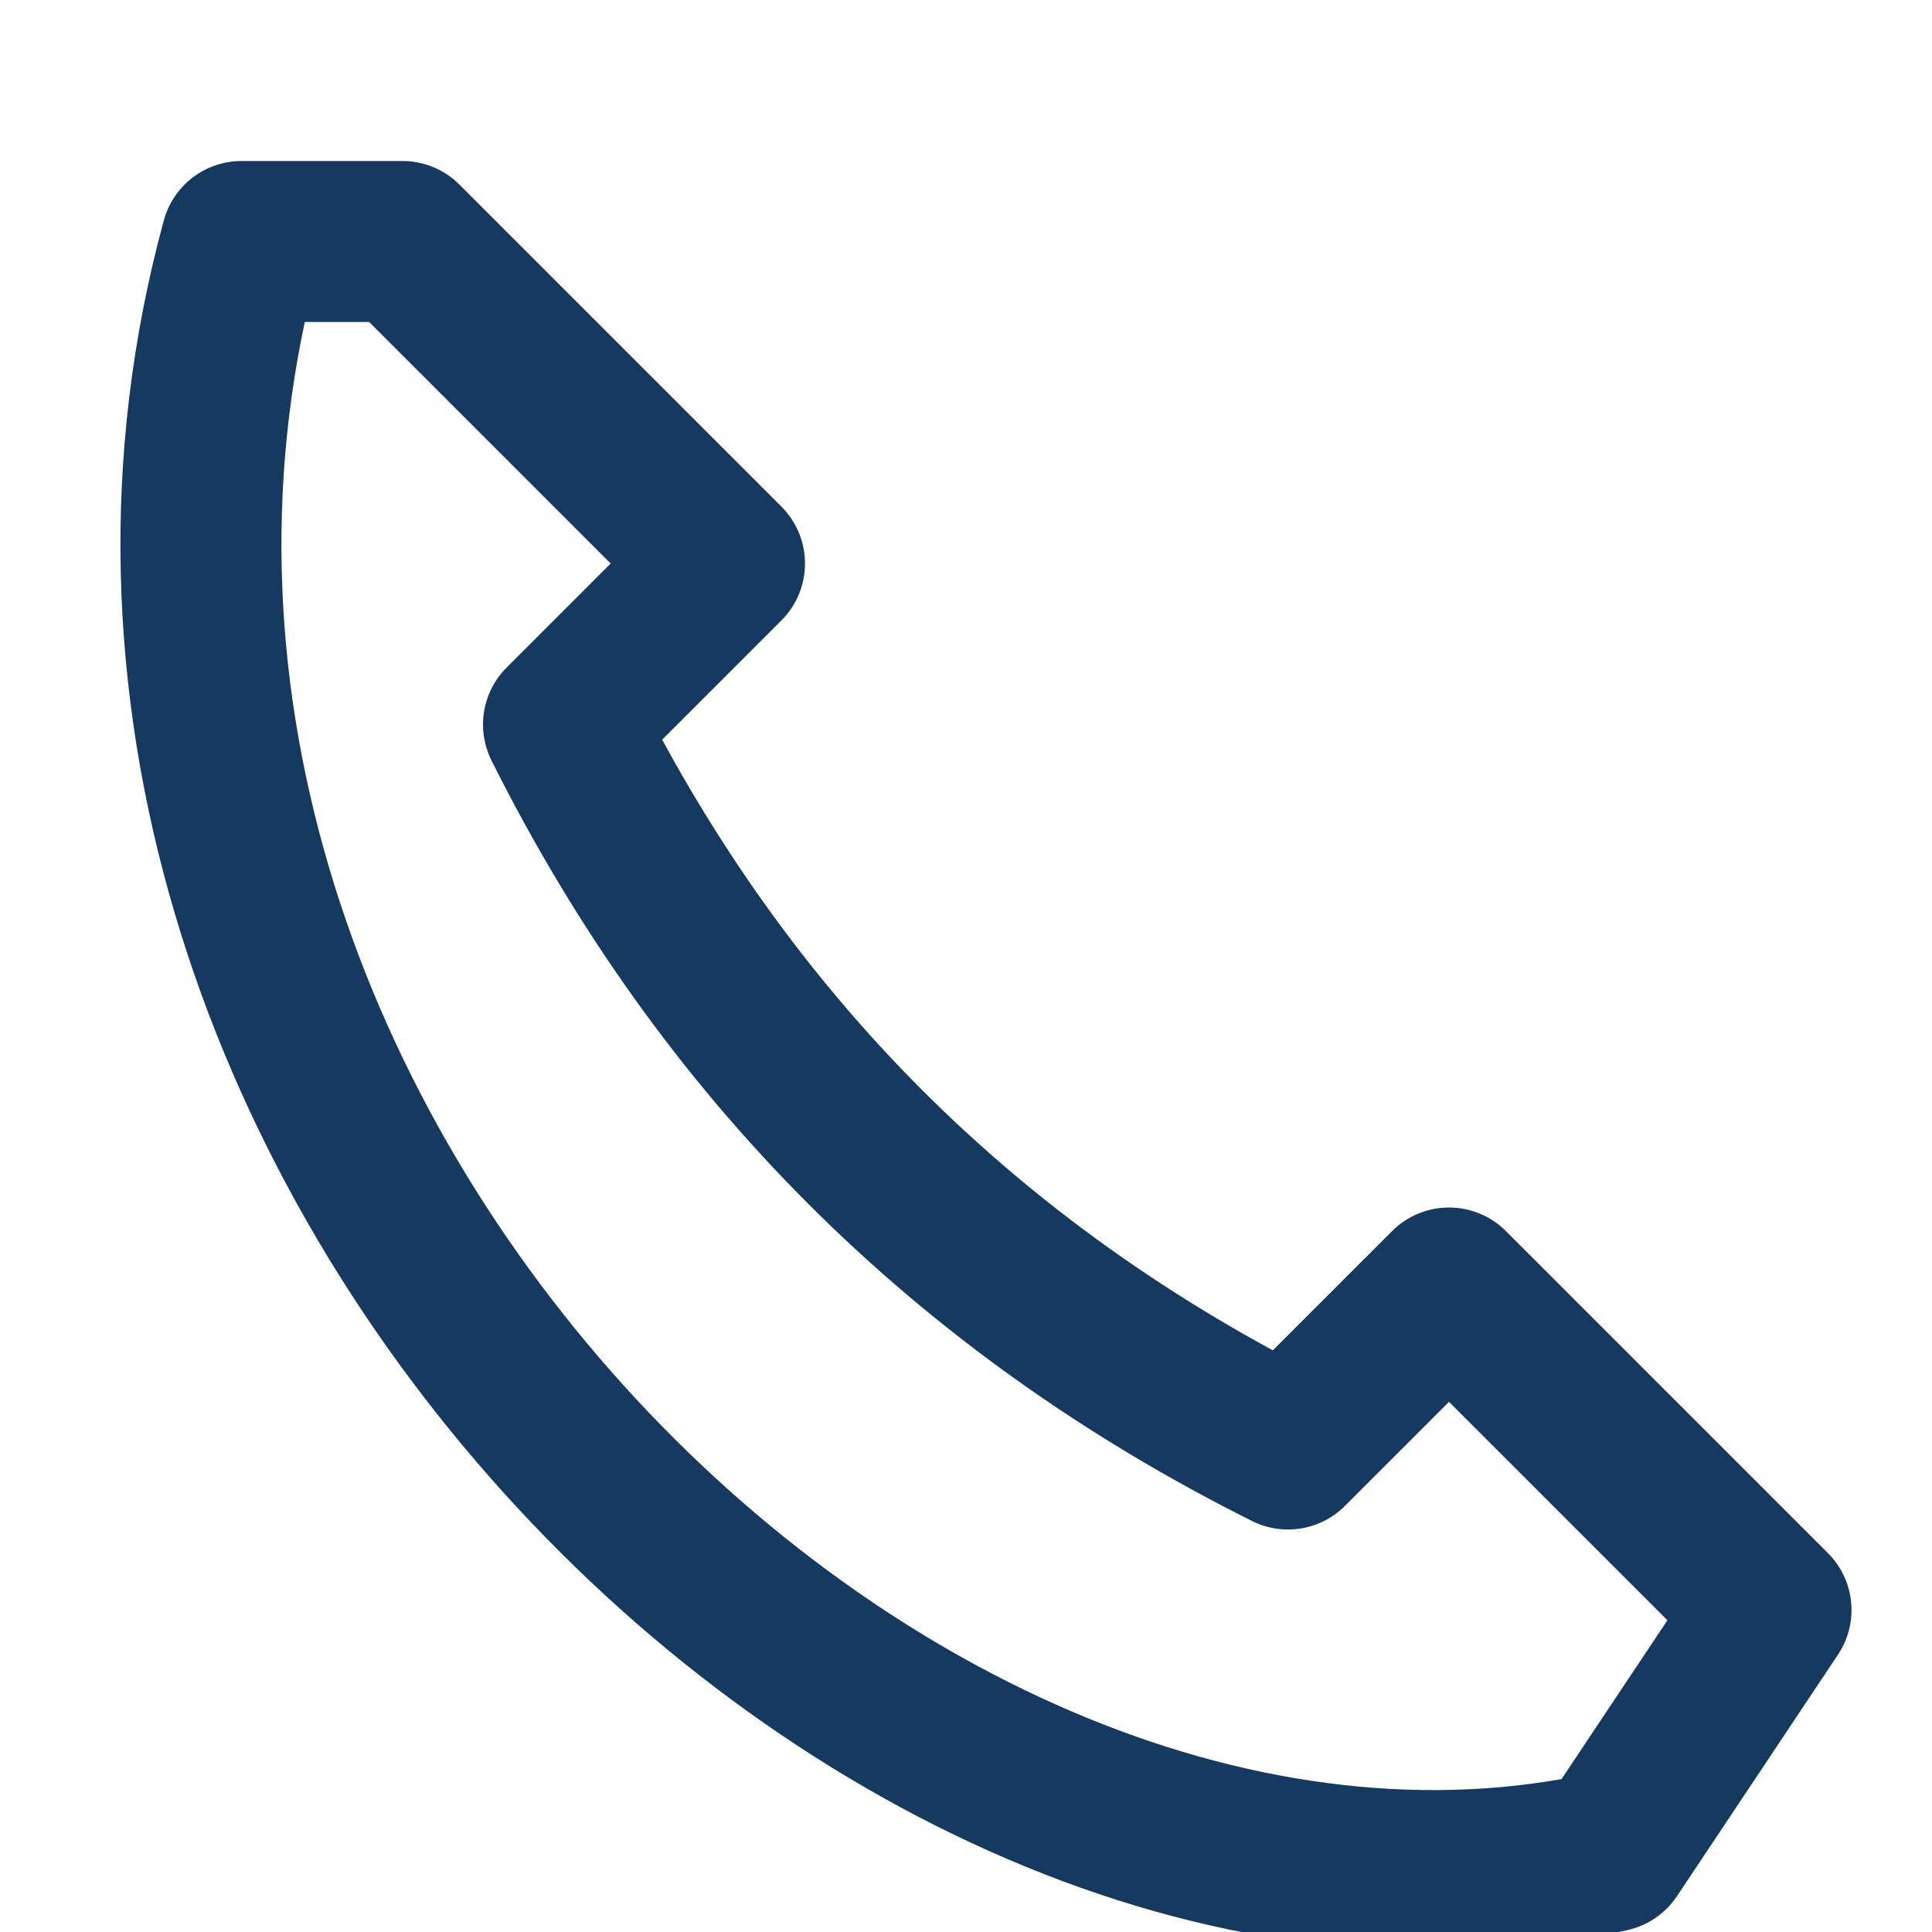
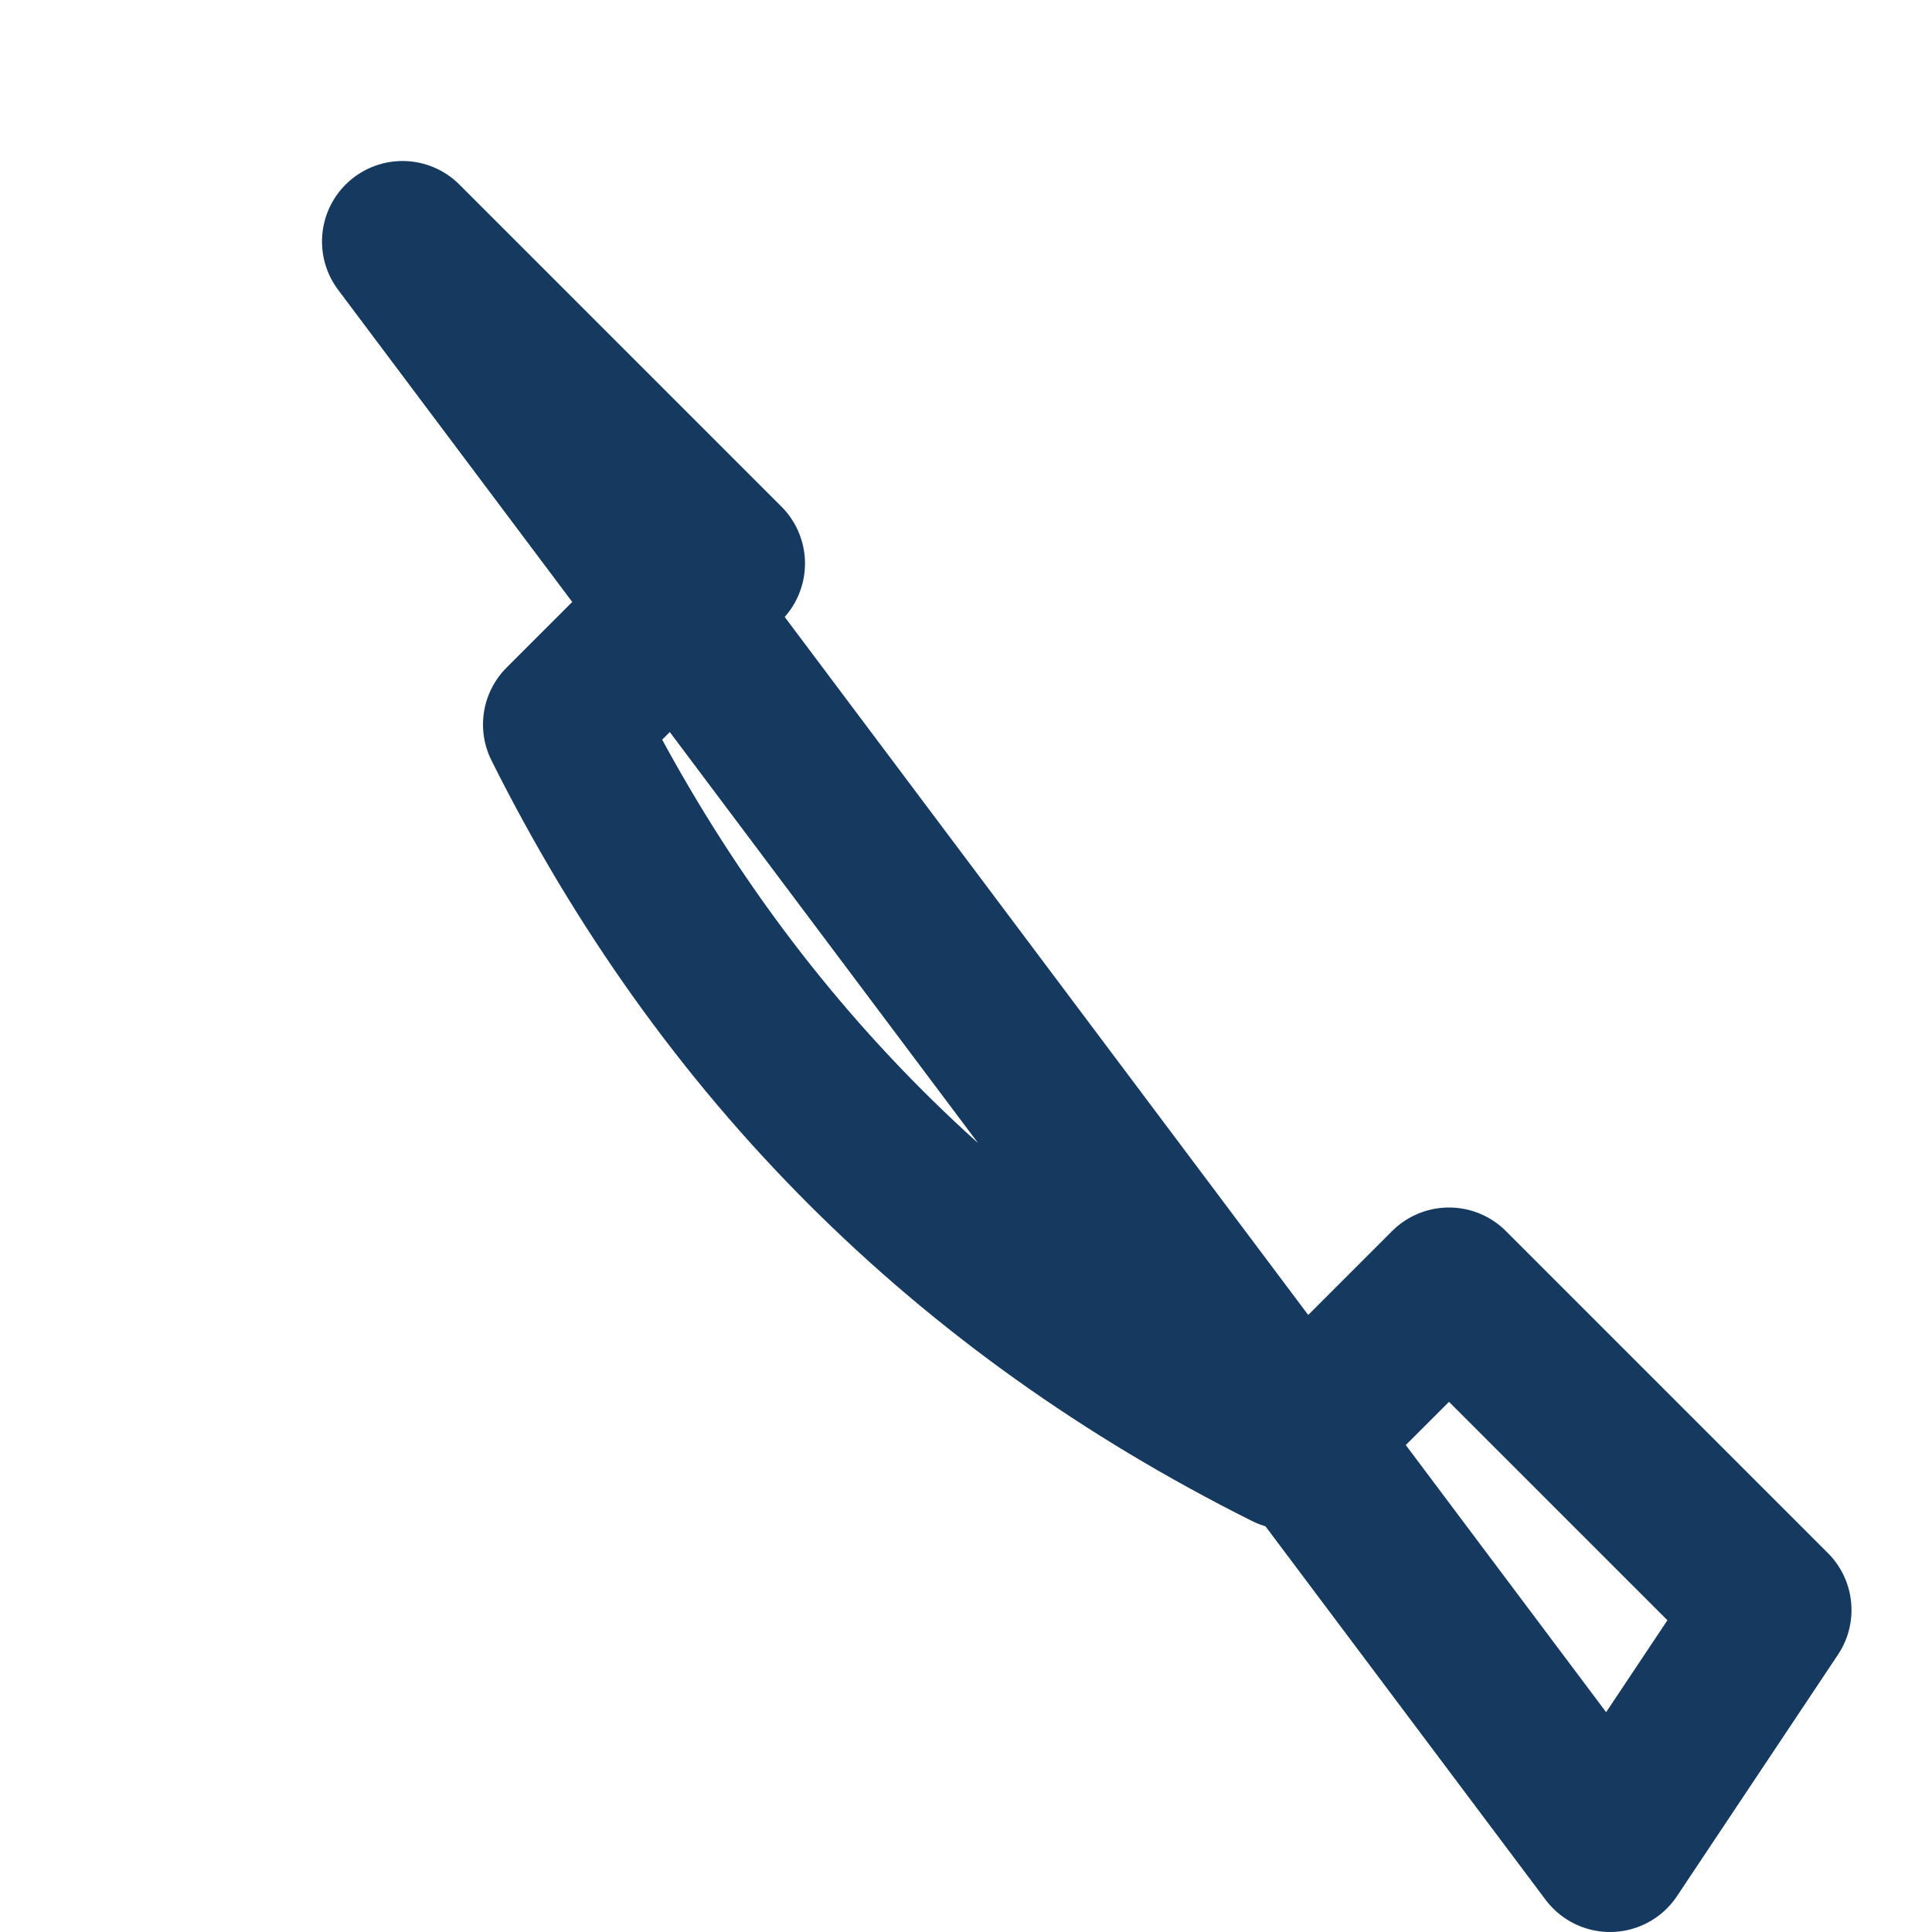
<svg xmlns="http://www.w3.org/2000/svg" width="24" height="24" viewBox="0 0 24 24">
-   <path d="M5 3l4 4-2 2c2 4 5 7 9 9l2-2 4 4-2 3c-9 2-20-9-17-20z" fill="none" stroke="#163A5F" stroke-width="2" stroke-linecap="round" stroke-linejoin="round" />
+   <path d="M5 3l4 4-2 2c2 4 5 7 9 9l2-2 4 4-2 3z" fill="none" stroke="#163A5F" stroke-width="2" stroke-linecap="round" stroke-linejoin="round" />
</svg>